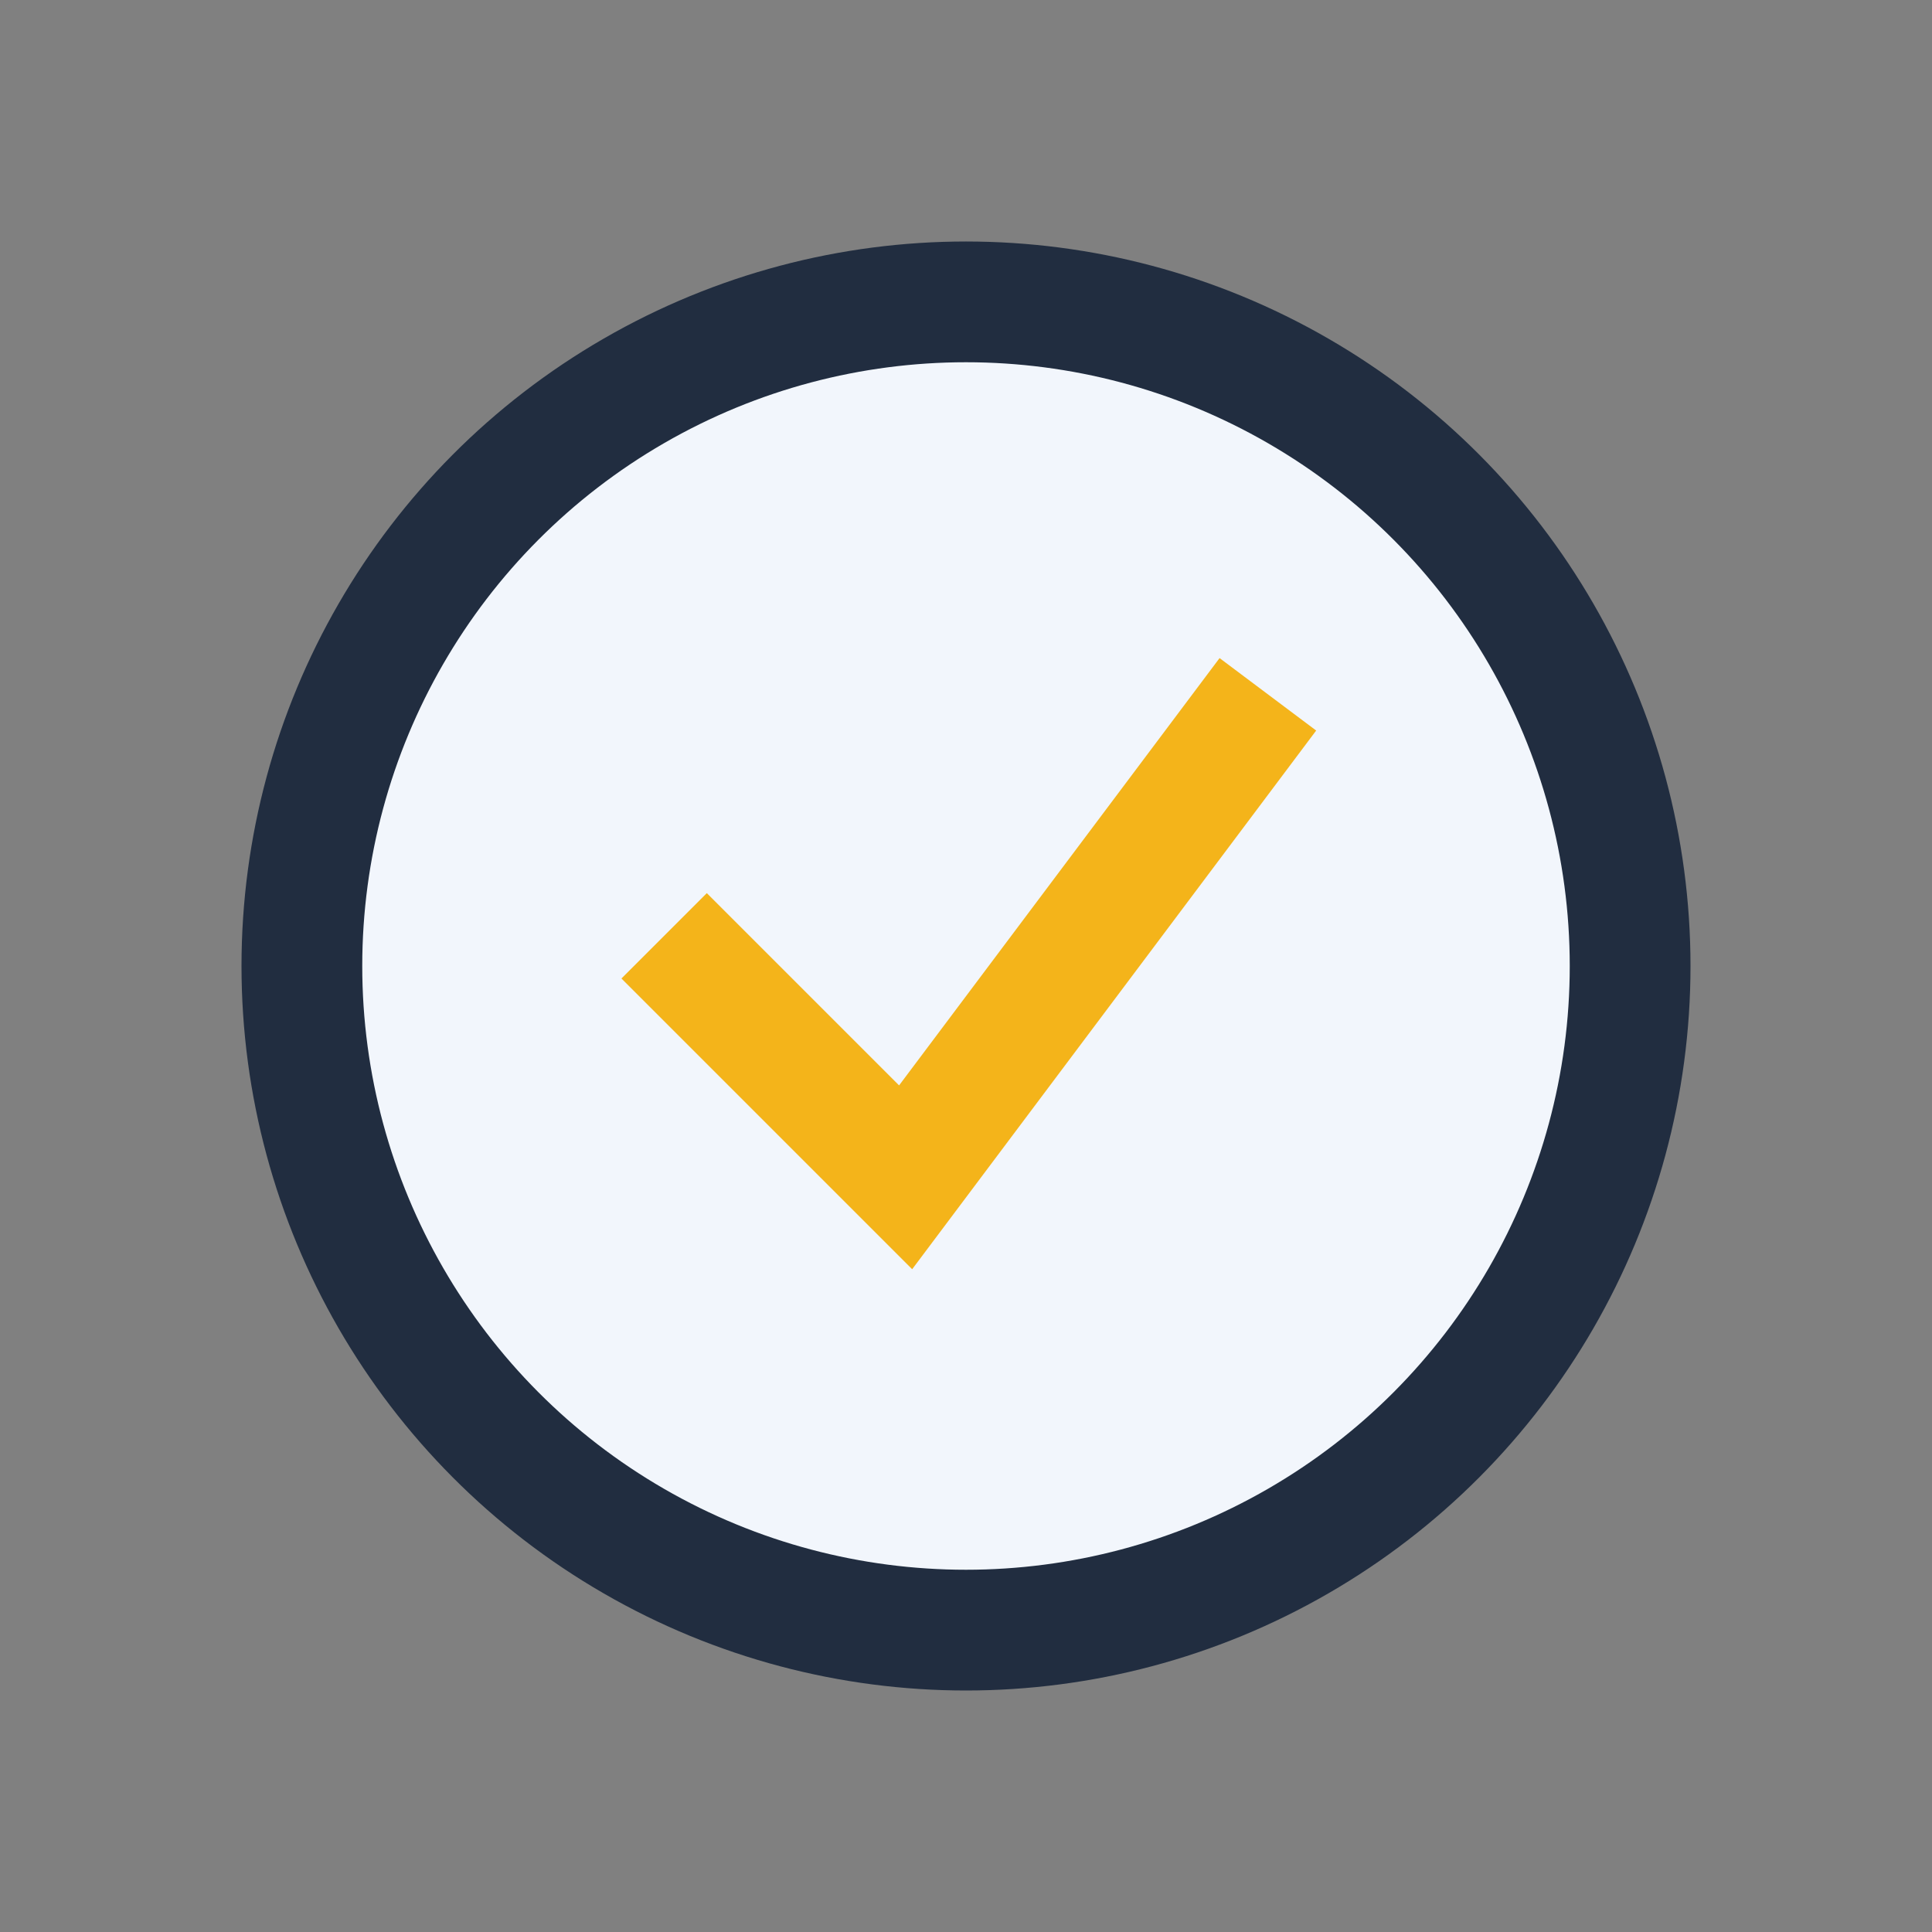
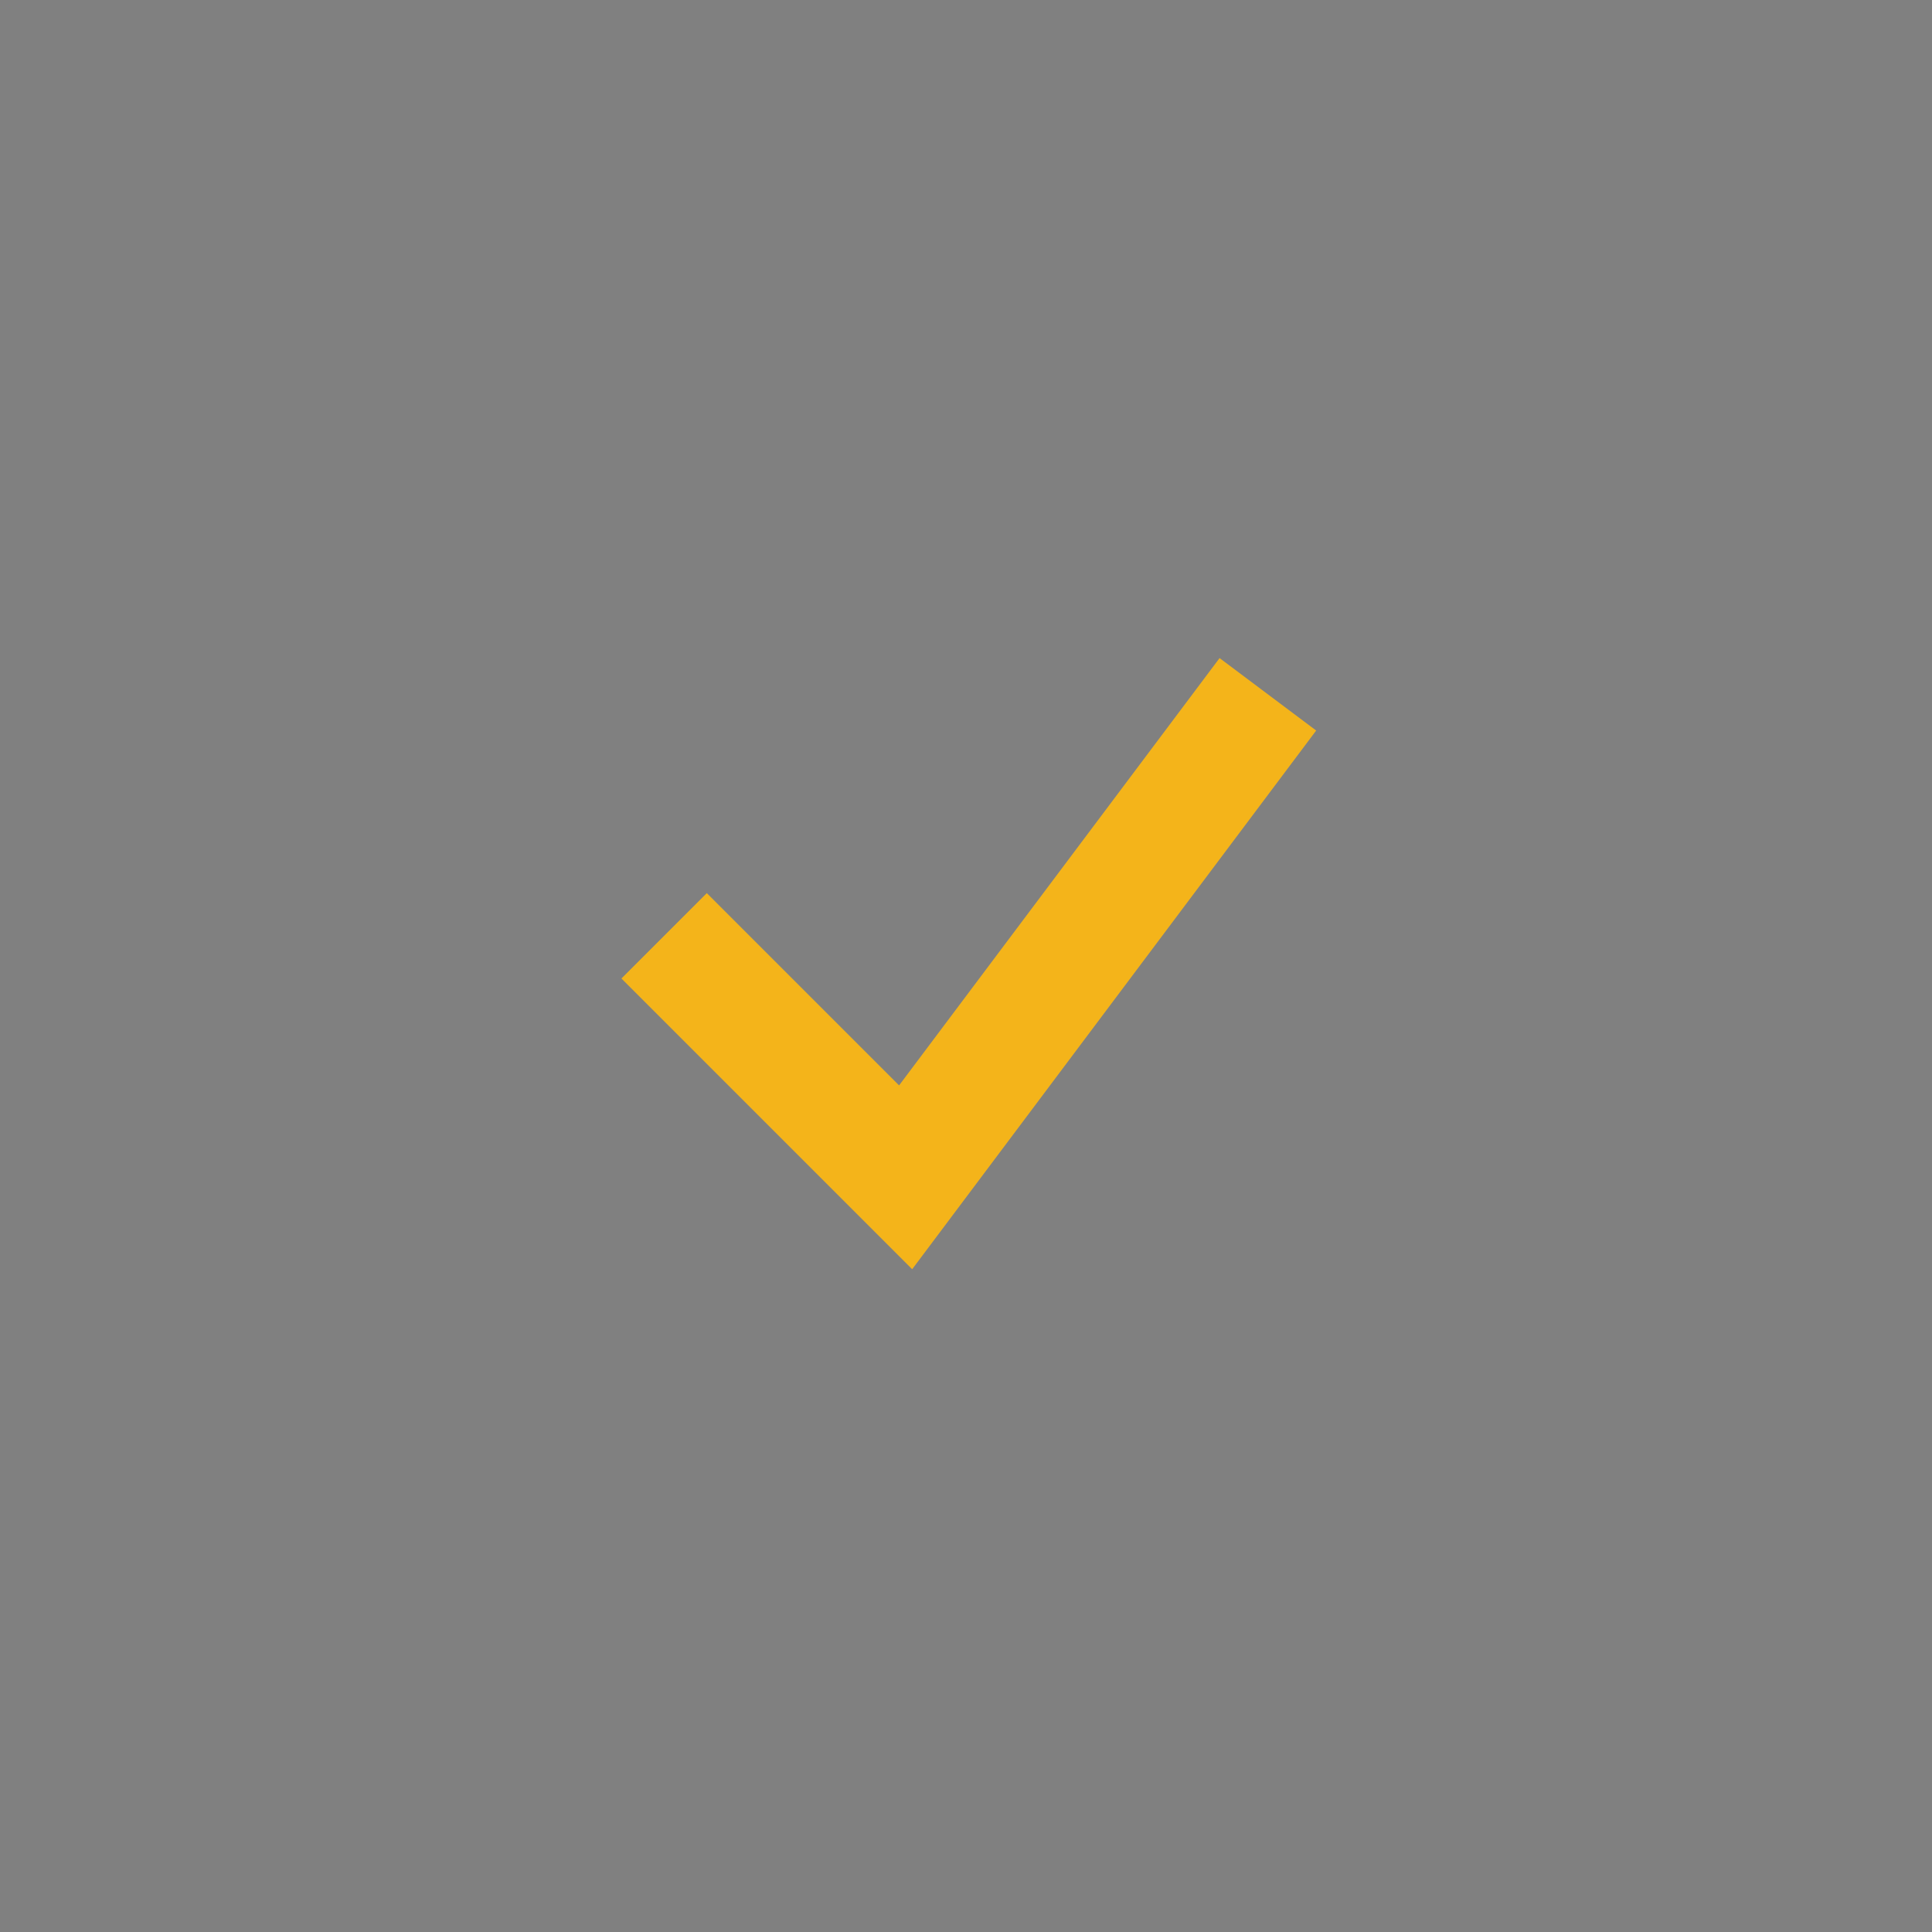
<svg xmlns="http://www.w3.org/2000/svg" width="32" height="32" viewBox="0 0 32 32">
  <rect x="0" y="0" width="32" height="32" fill="#808080" stroke="none" />
-   <circle cx="16" cy="16" r="11" fill="#F2F6FC" stroke="#212D40" stroke-width="2" />
  <path d="M11 15.5l4 4 6-8" stroke="#F4B41A" stroke-width="2" fill="none" />
</svg>